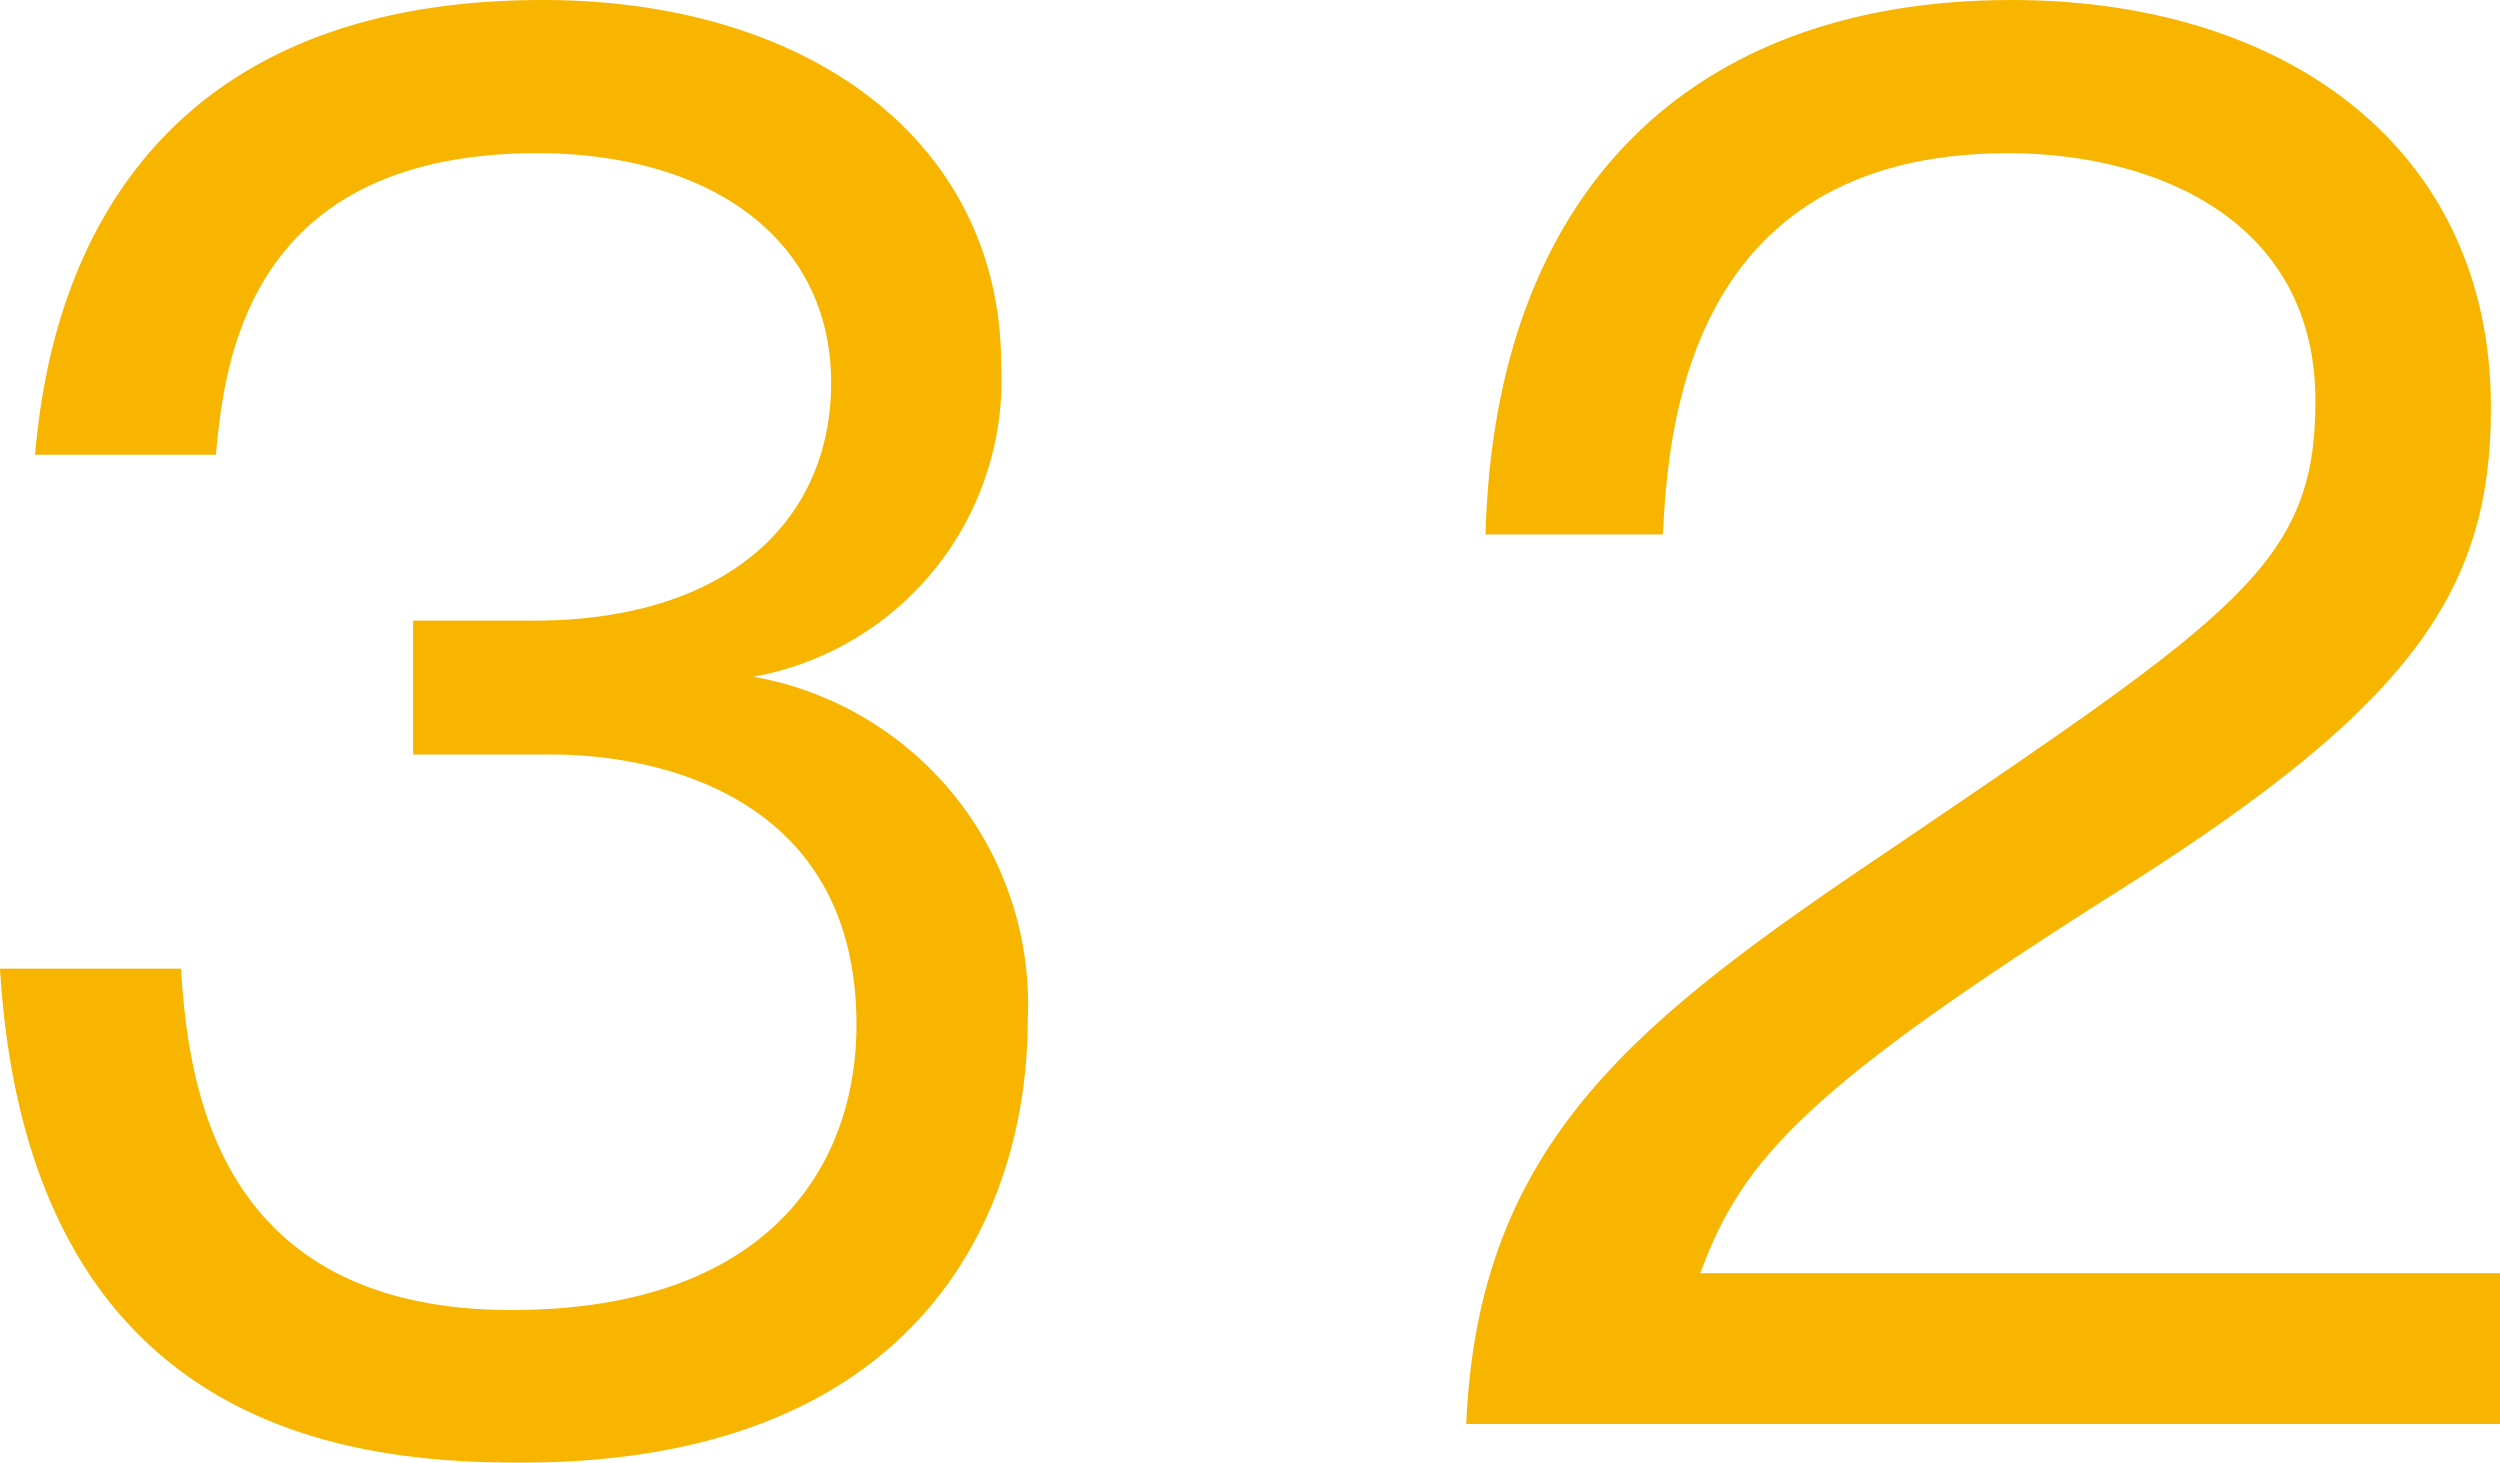
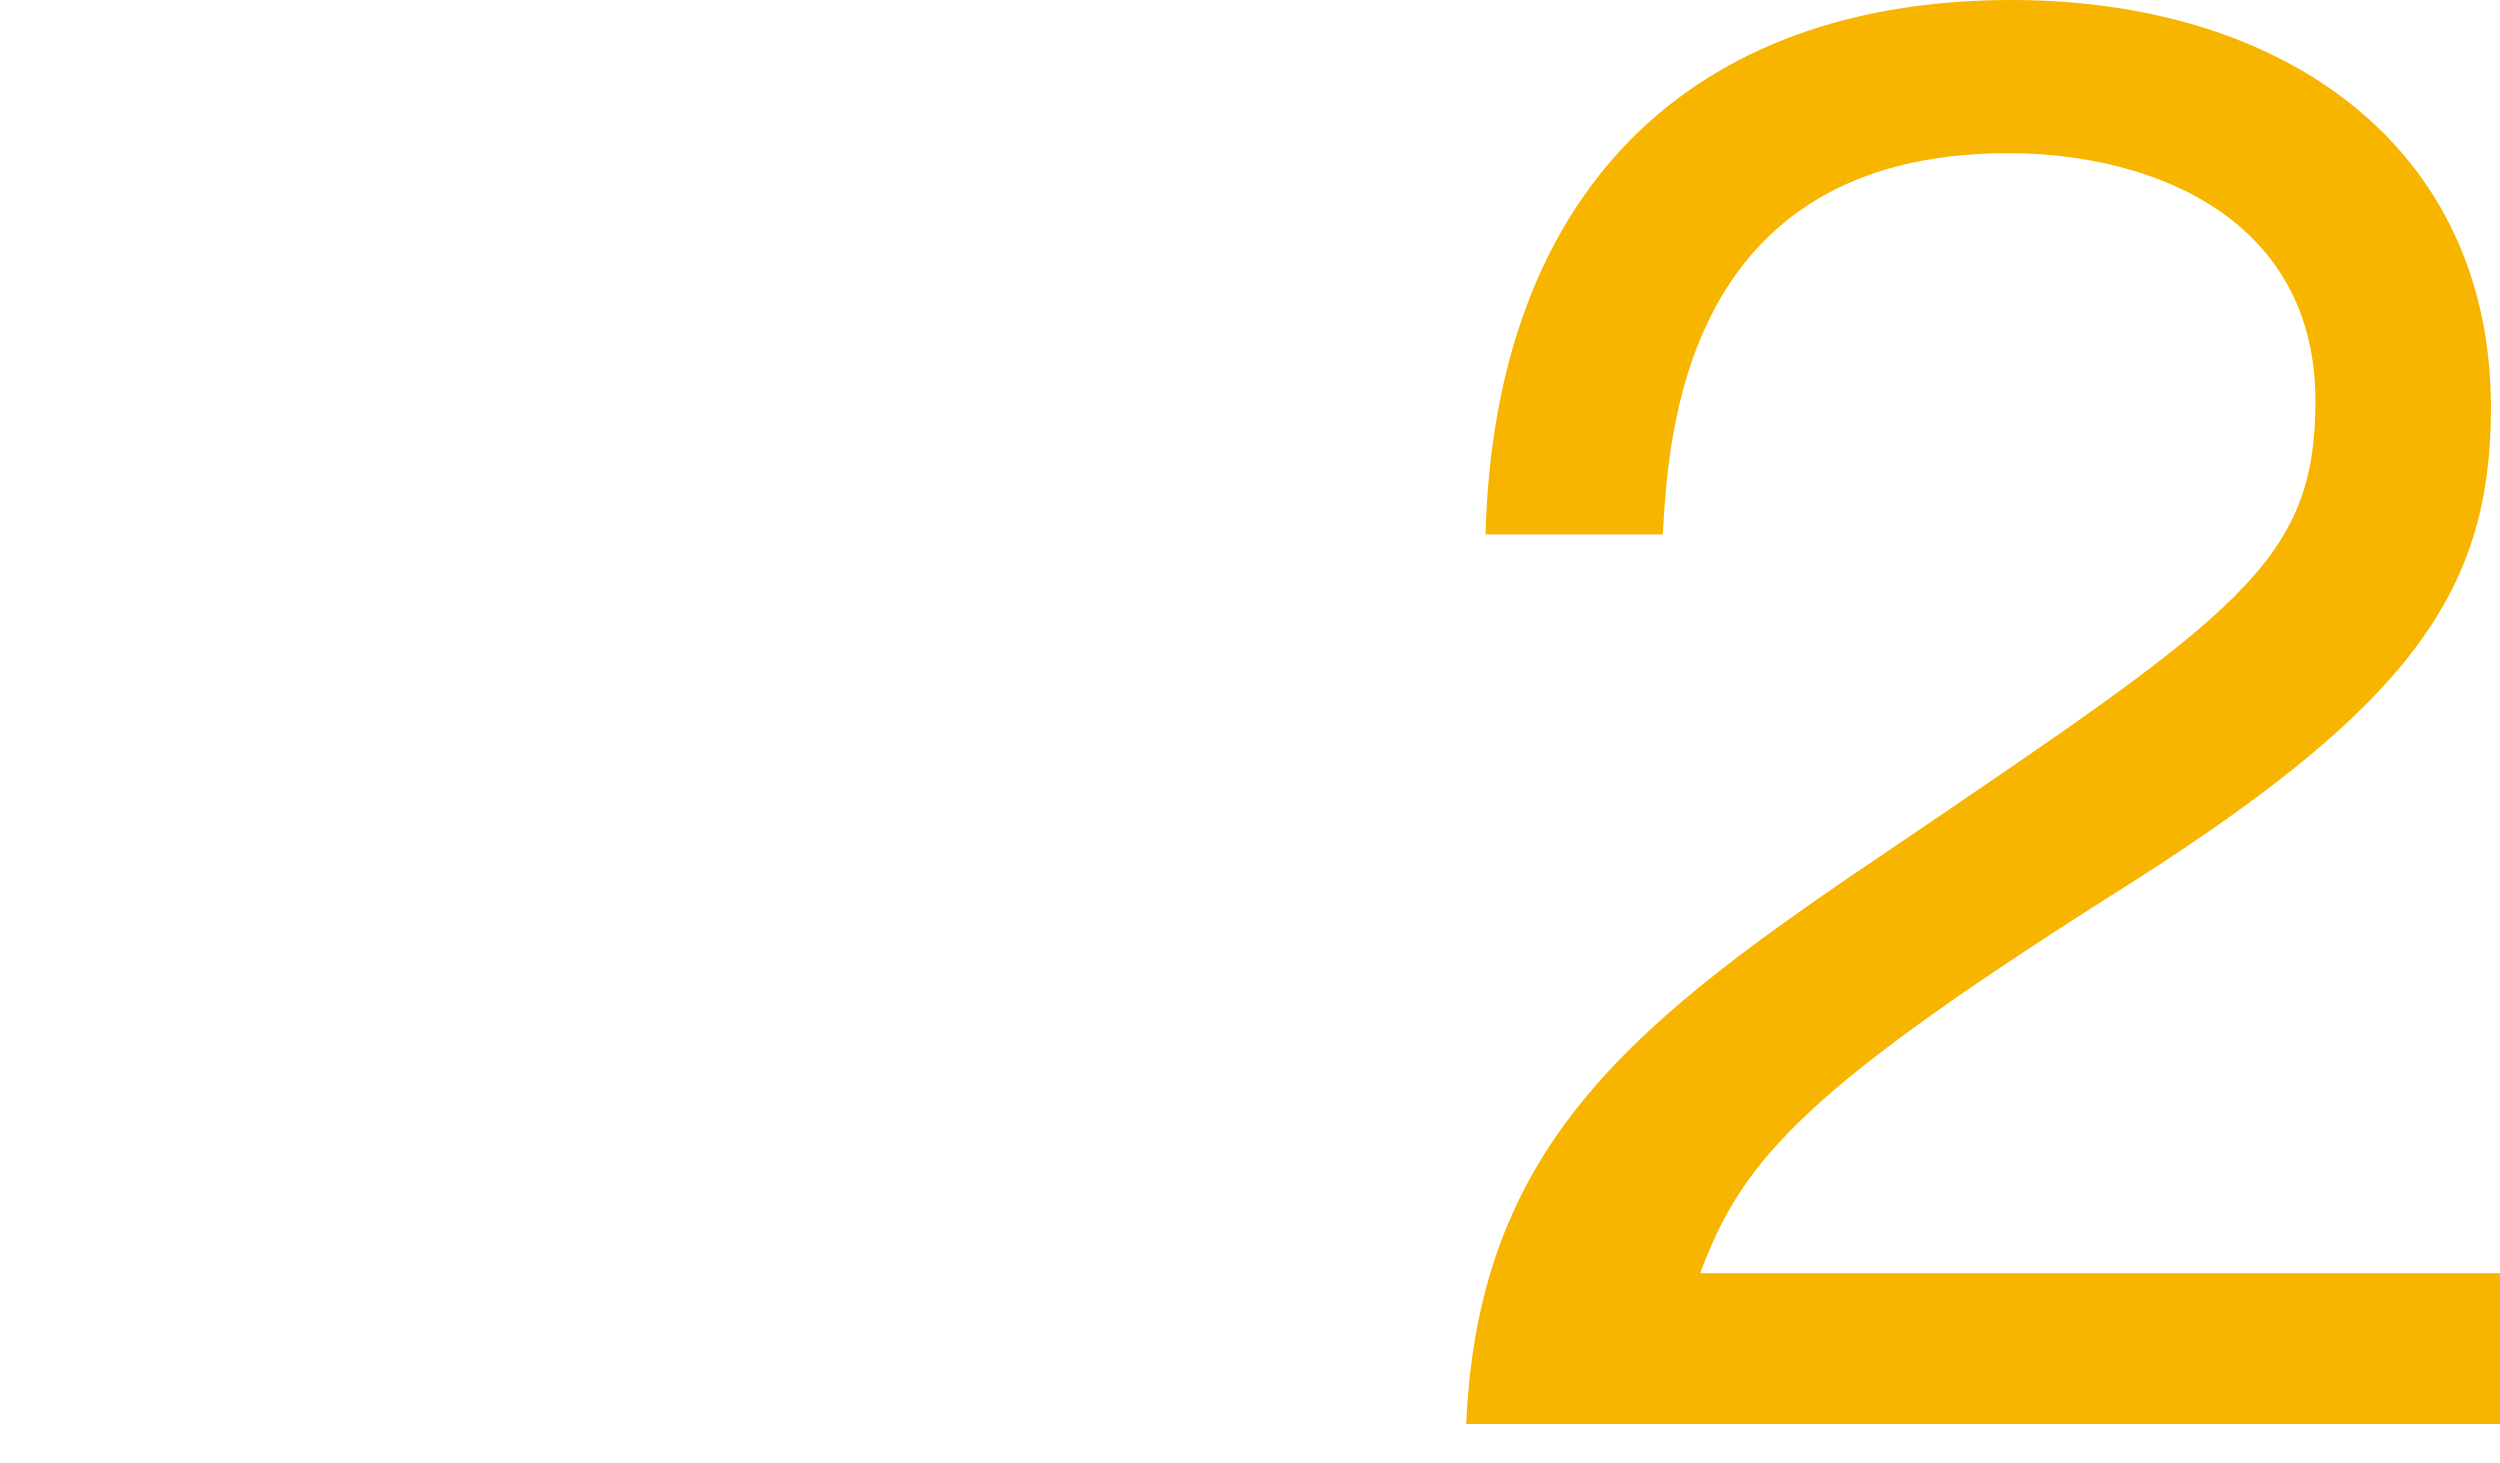
<svg xmlns="http://www.w3.org/2000/svg" width="41.45" height="24.25" viewBox="0 0 41.45 24.25">
  <defs>
    <style>.a{fill:#f8b500;}</style>
  </defs>
  <title>booklet56_technique_number</title>
-   <path class="a" d="M3,16.06c.12,1.78.5,5.66,5.48,5.66,4.23,0,5.72-2.36,5.72-4.73,0-3.78-3.27-4.48-5.05-4.48H6.85V10.29h2c3.21,0,4.93-1.66,4.93-3.94,0-2.44-2.07-3.81-4.87-3.81-4.81,0-5.19,3.47-5.33,5h-3C.73,6,1.34,0,9,0c4.43,0,7.6,2.36,7.6,6.06a5,5,0,0,1-4.11,5.16,5.52,5.52,0,0,1,4.55,5.69c0,3.12-1.72,7.34-8.39,7.34C6,24.25.47,23.85,0,16.06Z" />
  <path class="a" d="M41.45,21.11v2.5H24.31c.2-4.69,2.83-6.7,7.08-9.56,5.72-3.88,7-4.72,7-7.4,0-3-2.65-4.11-5.1-4.11-5.4,0-5.63,4.72-5.72,6.32H24.63C24.78,3.21,28,0,33.35,0c4.54,0,7.95,2.45,7.95,6.76,0,3-1.28,4.9-6,7.9-5.36,3.38-6.41,4.55-7.11,6.45Z" />
</svg>